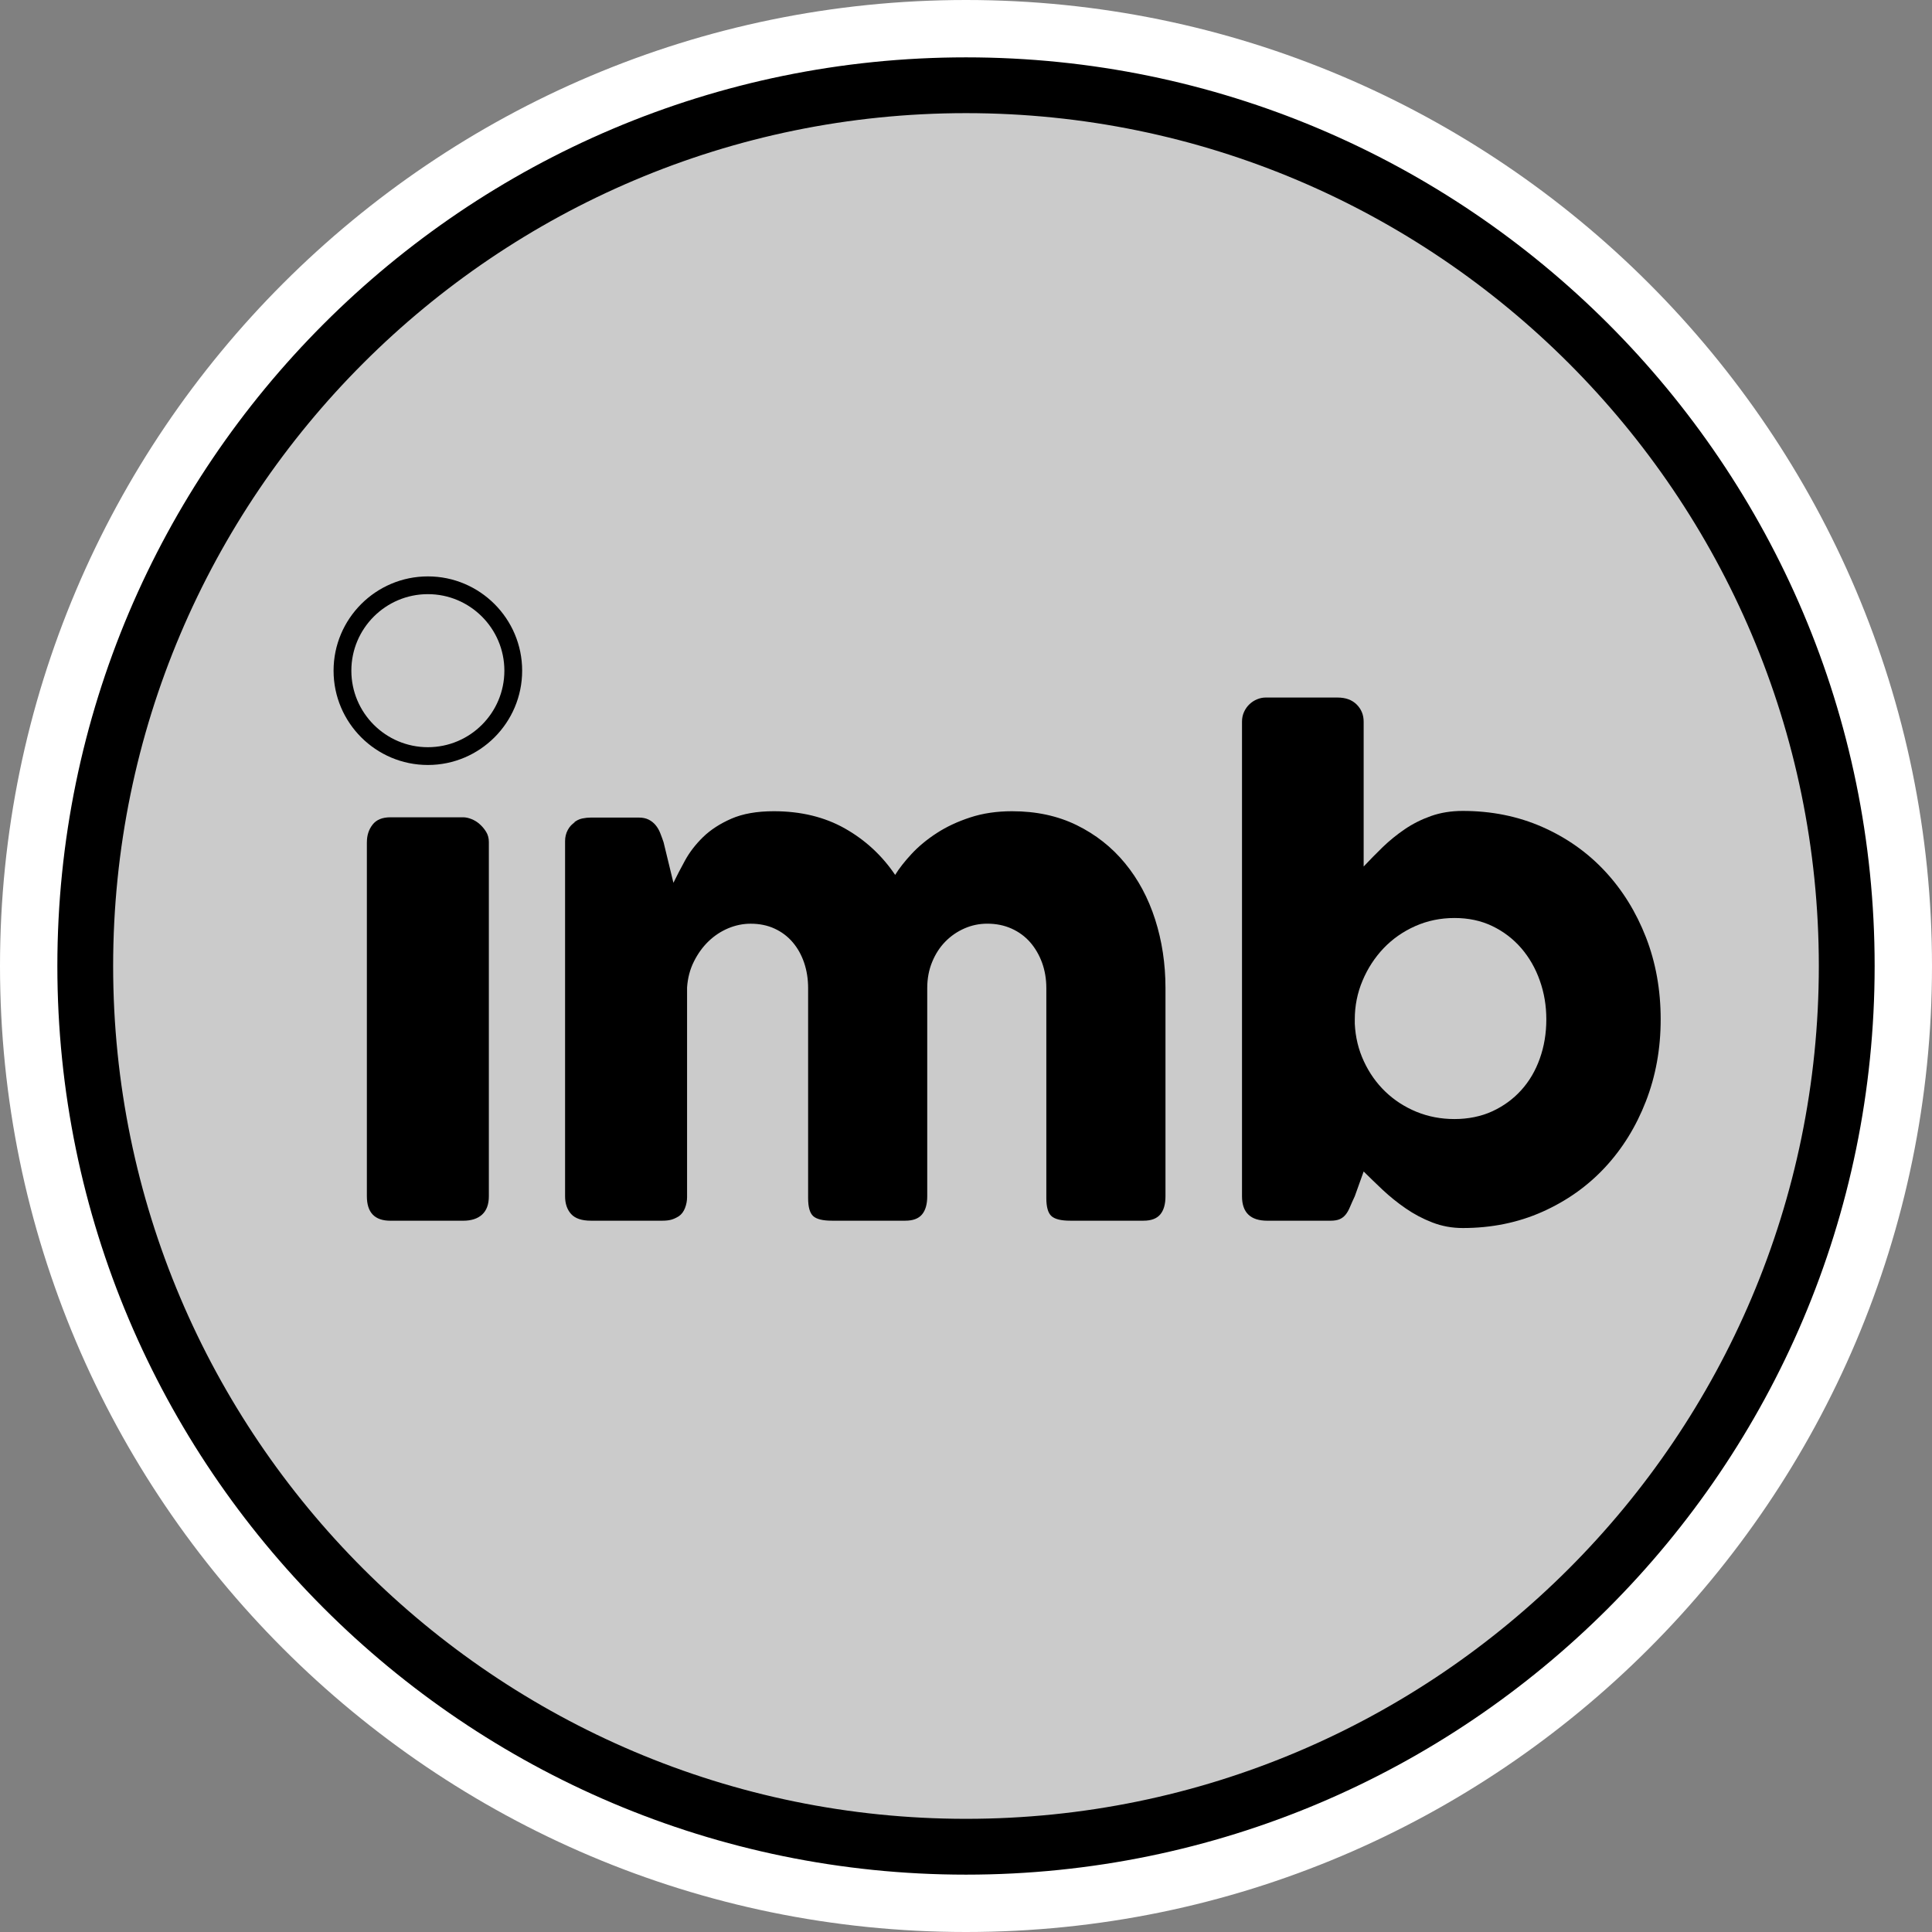
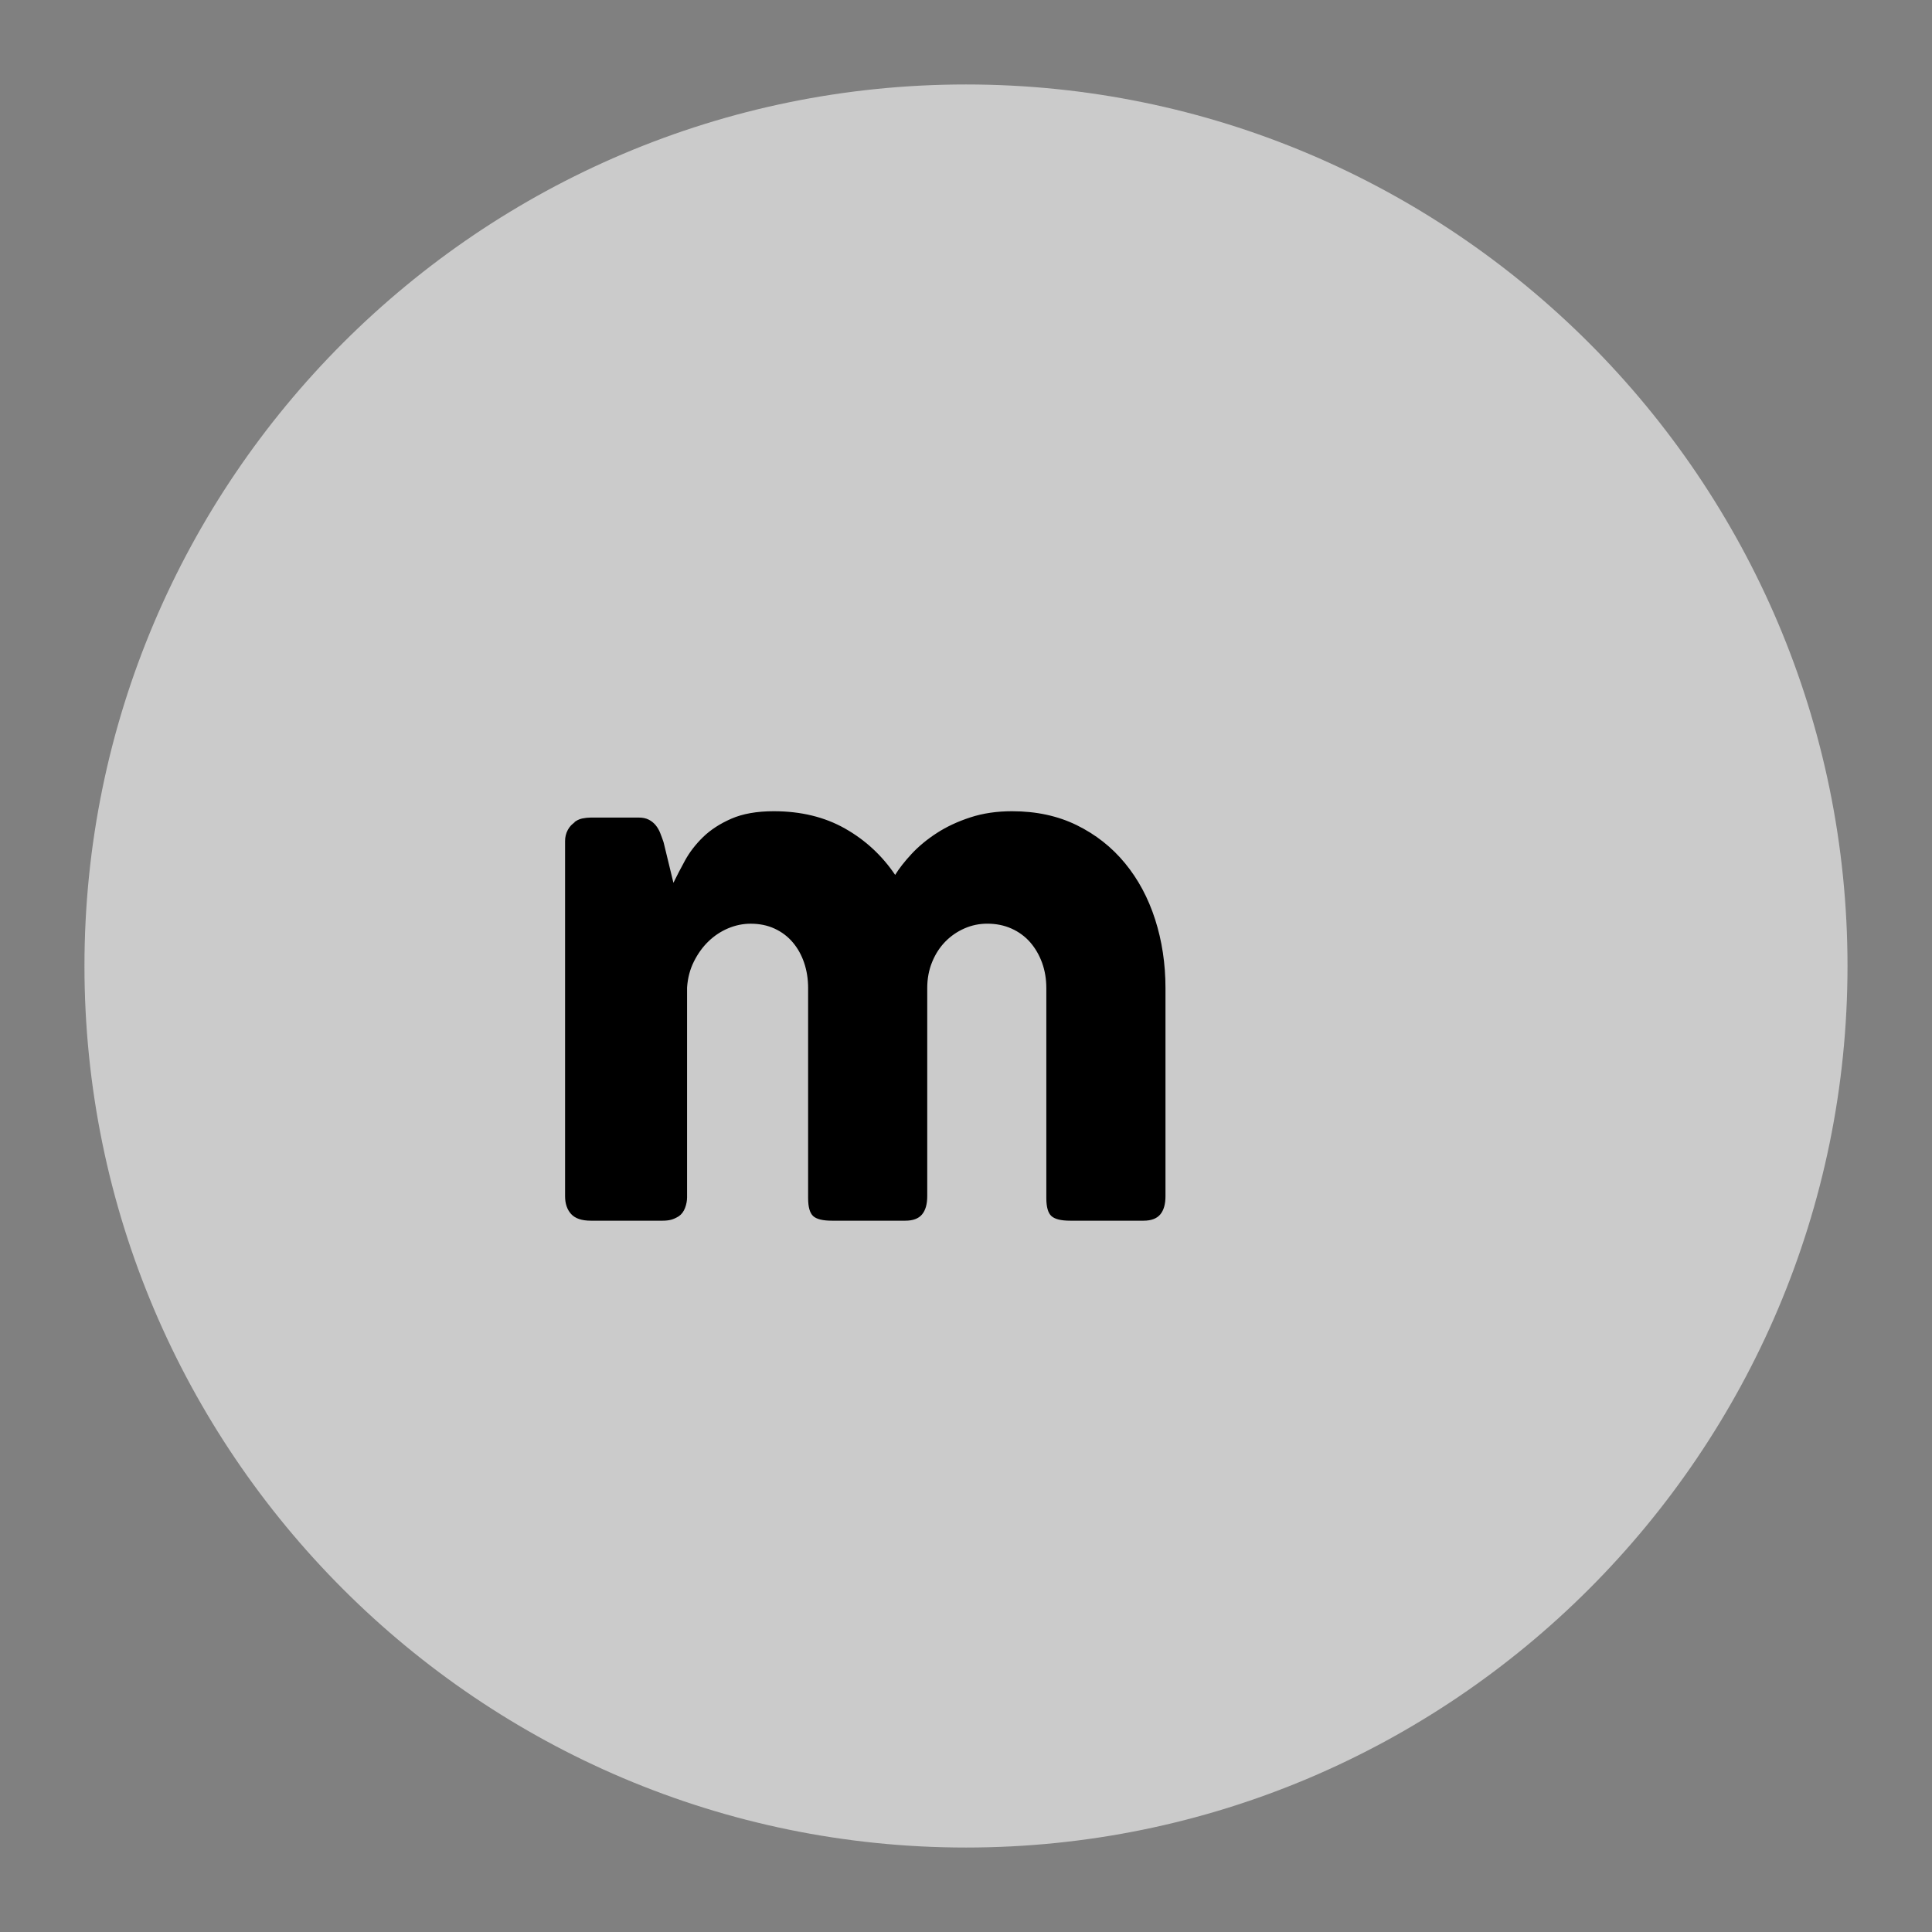
<svg xmlns="http://www.w3.org/2000/svg" fill="none" height="100%" overflow="visible" preserveAspectRatio="none" style="display: block;" viewBox="0 0 64 64" width="100%">
  <rect x="0" y="0" width="64" height="64" fill="#808080" stroke="none" />
  <g id="imb">
    <g id="Group">
      <path d="M31.999 61.202C15.898 61.202 2.798 48.102 2.798 32C2.798 15.898 15.898 2.798 31.999 2.798C48.101 2.798 61.201 15.898 61.201 32C61.201 48.102 48.101 61.202 31.999 61.202Z" fill="#CBCBCB" id="Vector" />
-       <path d="M32 3.748C47.578 3.748 60.251 16.422 60.251 32C60.251 47.578 47.578 60.251 32 60.251C16.422 60.251 3.748 47.578 3.748 32C3.748 16.422 16.422 3.748 32 3.748ZM32 1.848C15.374 1.848 1.848 15.374 1.848 32C1.848 48.626 15.374 62.152 32 62.152C48.626 62.152 62.151 48.626 62.151 32C62.151 15.374 48.626 1.848 32 1.848Z" fill="black" id="Vector_2" />
    </g>
-     <path d="M32 1.9C48.597 1.9 62.1 15.403 62.1 32C62.1 48.597 48.597 62.1 32 62.1C15.403 62.1 1.9 48.597 1.9 32C1.9 15.403 15.403 1.9 32 1.9ZM32 0C14.355 0 0 14.355 0 32C0 49.645 14.355 64 32 64C49.645 64 64 49.645 64 32C64 14.355 49.645 0 32 0Z" fill="white" id="Vector_3" />
    <g id="Group_2">
      <g id="Group_3">
-         <path d="M12.154 27.894C12.154 27.67 12.217 27.477 12.343 27.316C12.469 27.154 12.666 27.074 12.932 27.074H15.342C15.426 27.074 15.517 27.093 15.616 27.132C15.714 27.17 15.805 27.226 15.889 27.3C15.973 27.374 16.045 27.46 16.105 27.558C16.165 27.656 16.194 27.768 16.194 27.895V39.627C16.194 39.894 16.12 40.096 15.973 40.232C15.826 40.369 15.615 40.438 15.342 40.438H12.932C12.413 40.438 12.153 40.168 12.153 39.627V27.895L12.154 27.894Z" fill="black" id="Vector_4" />
        <path d="M18.994 27.262C19.085 27.185 19.181 27.136 19.283 27.114C19.384 27.093 19.481 27.083 19.572 27.083H21.161C21.288 27.083 21.396 27.105 21.488 27.151C21.579 27.197 21.656 27.259 21.719 27.335C21.782 27.412 21.833 27.499 21.871 27.597C21.91 27.696 21.947 27.797 21.982 27.901L22.308 29.244C22.413 29.028 22.541 28.781 22.692 28.505C22.843 28.229 23.043 27.97 23.291 27.728C23.54 27.487 23.852 27.284 24.228 27.12C24.604 26.956 25.072 26.873 25.633 26.873C26.531 26.873 27.317 27.064 27.99 27.445C28.664 27.826 29.218 28.339 29.653 28.982C29.786 28.766 29.969 28.533 30.2 28.284C30.431 28.036 30.709 27.806 31.031 27.597C31.354 27.387 31.724 27.214 32.141 27.078C32.558 26.941 33.02 26.873 33.525 26.873C34.325 26.873 35.038 27.026 35.667 27.334C36.294 27.642 36.828 28.061 37.266 28.594C37.704 29.125 38.037 29.747 38.265 30.457C38.493 31.169 38.608 31.927 38.608 32.734V39.626C38.608 39.893 38.549 40.095 38.434 40.231C38.318 40.368 38.134 40.437 37.882 40.437H35.451C35.149 40.437 34.942 40.386 34.83 40.284C34.718 40.183 34.661 39.984 34.661 39.69V32.734C34.661 32.433 34.614 32.152 34.52 31.892C34.425 31.633 34.293 31.407 34.125 31.213C33.956 31.021 33.751 30.87 33.509 30.761C33.267 30.652 32.999 30.598 32.704 30.598C32.438 30.598 32.185 30.651 31.947 30.756C31.708 30.861 31.497 31.006 31.315 31.192C31.133 31.378 30.987 31.602 30.879 31.866C30.77 32.129 30.716 32.419 30.716 32.734V39.627C30.716 39.894 30.657 40.095 30.542 40.232C30.426 40.369 30.242 40.437 29.99 40.437H27.559C27.257 40.437 27.05 40.387 26.938 40.285C26.826 40.183 26.77 39.985 26.77 39.69V32.735C26.77 32.433 26.726 32.153 26.638 31.893C26.55 31.634 26.424 31.407 26.259 31.214C26.095 31.021 25.894 30.87 25.66 30.762C25.425 30.653 25.16 30.599 24.865 30.599C24.613 30.599 24.365 30.65 24.123 30.751C23.881 30.853 23.663 30.997 23.471 31.182C23.278 31.368 23.117 31.591 22.987 31.851C22.857 32.11 22.781 32.398 22.76 32.714V39.659C22.76 39.778 22.738 39.897 22.692 40.017C22.646 40.136 22.578 40.227 22.486 40.29C22.395 40.346 22.309 40.385 22.229 40.406C22.148 40.427 22.055 40.437 21.95 40.437H19.572C19.27 40.437 19.053 40.363 18.919 40.216C18.786 40.069 18.719 39.872 18.719 39.627V27.86C18.719 27.727 18.749 27.605 18.809 27.493C18.869 27.381 18.951 27.293 19.056 27.231L18.993 27.262H18.994Z" fill="black" id="Vector_5" />
-         <path d="M44.879 39.627C44.816 39.761 44.764 39.879 44.721 39.98C44.679 40.082 44.632 40.166 44.579 40.232C44.526 40.299 44.462 40.35 44.384 40.385C44.307 40.42 44.202 40.438 44.069 40.438H41.985C41.424 40.438 41.143 40.168 41.143 39.627V23.907C41.143 23.787 41.166 23.678 41.212 23.58C41.257 23.482 41.317 23.398 41.391 23.328C41.465 23.258 41.549 23.203 41.643 23.165C41.738 23.126 41.831 23.107 41.922 23.107H44.31C44.577 23.107 44.787 23.184 44.942 23.338C45.096 23.492 45.173 23.682 45.173 23.906V28.704C45.37 28.494 45.58 28.28 45.804 28.062C46.029 27.845 46.273 27.647 46.536 27.468C46.799 27.289 47.088 27.144 47.404 27.032C47.72 26.92 48.071 26.863 48.456 26.863C49.41 26.863 50.289 27.041 51.092 27.395C51.895 27.749 52.586 28.237 53.165 28.858C53.743 29.478 54.196 30.208 54.523 31.046C54.849 31.884 55.012 32.791 55.012 33.766C55.012 34.741 54.849 35.639 54.523 36.481C54.196 37.323 53.743 38.054 53.165 38.675C52.586 39.296 51.895 39.785 51.092 40.143C50.288 40.501 49.41 40.68 48.456 40.68C48.098 40.68 47.762 40.618 47.446 40.495C47.13 40.373 46.836 40.217 46.562 40.027C46.288 39.838 46.036 39.634 45.804 39.417C45.573 39.199 45.363 38.996 45.173 38.807L44.879 39.627H44.879ZM51.224 33.766C51.224 33.318 51.153 32.889 51.008 32.483C50.865 32.076 50.659 31.718 50.393 31.409C50.126 31.101 49.807 30.857 49.435 30.678C49.064 30.499 48.646 30.41 48.183 30.41C47.72 30.41 47.287 30.499 46.883 30.678C46.48 30.857 46.131 31.101 45.836 31.409C45.542 31.718 45.308 32.076 45.137 32.483C44.965 32.889 44.879 33.318 44.879 33.766V33.914C44.9 34.355 45 34.77 45.179 35.155C45.358 35.541 45.594 35.876 45.889 36.16C46.184 36.444 46.528 36.667 46.92 36.829C47.313 36.99 47.734 37.07 48.183 37.07C48.632 37.07 49.064 36.984 49.435 36.813C49.807 36.641 50.126 36.408 50.393 36.113C50.659 35.819 50.865 35.47 51.008 35.066C51.152 34.663 51.224 34.23 51.224 33.767V33.766Z" fill="black" id="Vector_6" />
      </g>
-       <path d="M14.174 25.341C12.451 25.341 11.05 23.94 11.05 22.217C11.05 20.495 12.451 19.094 14.174 19.094C15.896 19.094 17.297 20.495 17.297 22.217C17.297 23.94 15.896 25.341 14.174 25.341ZM14.174 19.682C12.776 19.682 11.639 20.819 11.639 22.217C11.639 23.615 12.776 24.752 14.174 24.752C15.572 24.752 16.708 23.615 16.708 22.217C16.708 20.819 15.571 19.682 14.174 19.682Z" fill="black" id="Vector_7" />
    </g>
  </g>
</svg>